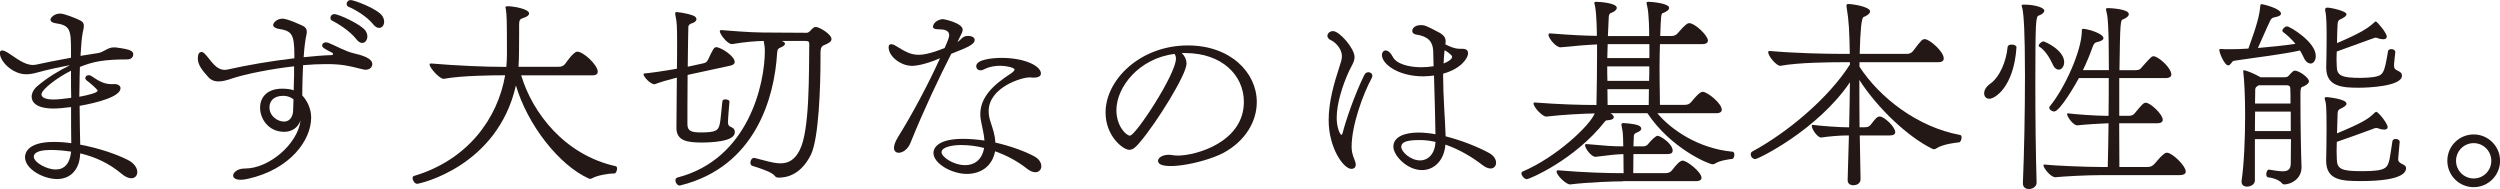
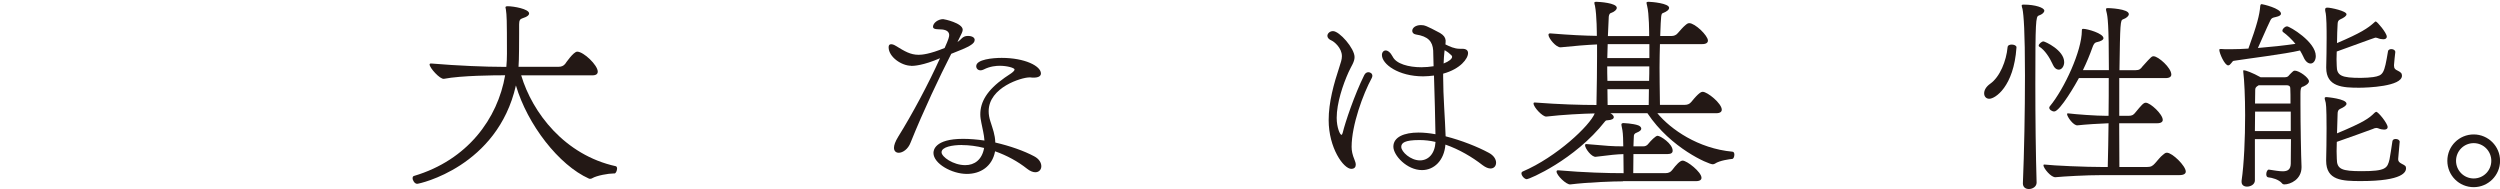
<svg xmlns="http://www.w3.org/2000/svg" id="_レイヤー_2" data-name="レイヤー 2" width="373.61" height="28.25" viewBox="0 0 373.61 28.25">
  <defs>
    <style>
      .cls-1 {
        fill: #231815;
      }
    </style>
  </defs>
  <g id="_原稿" data-name="原稿">
    <g>
-       <path class="cls-1" d="M17.08,12.56c.59,0,.93.28.93.62,0,1.27-3.47,2.17-6.11,2.64,0,2.2.06,4.22.09,5.8,2.7.5,5.39,1.4,7.13,2.29.99.5,1.4,1.24,1.4,1.8,0,.53-.34.93-.9.93-.37,0-.9-.19-1.46-.68-1.89-1.58-3.94-2.51-6.17-3.04-.09,2.48-1.49,3.84-3.47,3.84s-4.78-1.46-4.78-3.26c0-.4.12-2.29,4.31-2.29.81,0,1.71.06,2.6.19-.03-1.52-.03-3.38-.03-5.4-.96.12-1.89.22-2.6.22-2.79,0-3.29-1.09-3.29-1.77,0-.56.34-1.18.96-1.67,1.36-1.15,3.07-2.2,4.78-3.04-1.86.34-3.6.74-4.84,1.08-.62.19-1.21.28-1.71.28-2.08,0-3.94-1.95-3.94-3.16,0-.28.12-.4.34-.4s.5.12.81.31c1.33.84,2.48,1.86,3.81,1.86.22,0,.43-.03.65-.09.93-.22,3.04-.62,5.02-.99v-1.05c0-3.16-.12-3.81-2.39-4.12-.5-.09-.68-.31-.68-.53,0-.25.53-.9,1.46-.9.62,0,2.42.74,2.91.99.5.22.62.5.62.84,0,.31-.09.65-.16.99-.12.53-.25,1.86-.34,3.5l2.51-.4c.93-.09,1.52-.87,2.45-.87h.22c2.57.31,2.7.62,2.7,1.09,0,.37-.34.71-.87.71-3.57,0-5.15.34-7.1,1.12-.03.93-.06,1.89-.06,2.85,0,.53-.03,1.05-.03,1.61,1.24-.22,2.73-.59,2.73-.9,0-.25-1.43-1.4-1.61-1.52-.16-.12-.22-.25-.22-.37,0-.25.22-.43.5-.43.12,0,.28.03.4.12,1.24.87,2.05,1.21,2.95,1.21h.47ZM7.44,22.42c-1.67,0-2.39.43-2.39.99,0,.87,1.95,1.92,3.25,1.92s2.14-.84,2.33-2.67c-.99-.15-2.05-.25-3.1-.25h-.09ZM10.6,10.57c-1.98.99-4.4,2.79-4.4,3.53s1.43.77,1.8.77c.68,0,1.64-.12,2.64-.25,0-.59-.03-1.18-.03-1.8v-2.26Z" />
-       <path class="cls-1" d="M36.67,25.18c3.47,0,7.81-3.6,8.25-7.19-.4,1.12-1.33,1.71-2.45,1.71-2.33,0-3.6-1.92-3.6-3.6,0-1.49.96-2.85,3.35-2.85.81,0,1.46.15,1.67.25.03-.87.03-1.74.06-2.29v-1.3c-3.32.37-7.29,1.15-9.21,1.8-.87.31-1.55.46-2.08.46-.74,0-1.24-.28-1.61-.74-.65-.74-1.49-1.64-1.49-2.7,0-.59.19-.96.53-.96.15,0,.31.06.5.25.93.96,1.61,2.42,3.01,2.42.16,0,.31-.03.47-.06,2.73-.62,6.45-1.27,9.92-1.67v-.46c0-3.19-.4-3.63-2.36-3.94-.37-.06-.81-.25-.81-.59,0-.25.5-.93,1.4-.93.78,0,2.91,1.02,2.98,1.05.53.25.65.56.65.93,0,.28-.09.59-.16.93-.09.5-.22,1.49-.31,2.85,1.49-.15,2.92-.28,4.12-.31.16,0,.28-.06.28-.16,0-.06-.03-.12-.12-.19-1.24-.62-1.52-.81-1.52-1.09,0-.25.22-.47.56-.47.12,0,.28.03.43.09,1.21.5,2.45,1.24,3.75,1.55,1.24.28,2.76.74,2.76,1.61,0,.46-.4.84-.96.84-.12,0-.22,0-.34-.03-2.48-.62-3.38-.81-5.64-.81-1.09,0-2.23.06-3.41.16,0,0-.12,2.54-.12,4.53.09.09,1.33,1.33,1.33,3.32,0,3.35-3.13,7.75-9.52,9.15-1.55.34-2.14-.06-2.14-.5,0-.47.68-1.05,1.67-1.05h.16ZM43.87,14.85c-.56-.43-1.09-.53-1.55-.53-1.46,0-2.05.84-2.05,1.71,0,1.4,1.3,2.14,2.17,2.14.71,0,1.27-.5,1.36-1.52,0-.31.03-.99.06-1.8ZM53.23,5.83c-.99-1.27-2.88-2.39-3.57-2.73-.22-.09-.28-.25-.28-.43,0-.28.22-.56.59-.56.65,0,4.03,1.55,4.65,2.48.19.28.28.59.28.84,0,.56-.34.99-.78.99-.28,0-.59-.19-.9-.59ZM55.77,3.63c-1.02-1.27-2.95-2.33-3.66-2.6-.22-.09-.31-.28-.31-.46,0-.28.25-.56.62-.56.5,0,3.91,1.27,4.68,2.33.22.31.31.62.31.9,0,.53-.31.93-.77.93-.25,0-.56-.16-.87-.53Z" />
      <path class="cls-1" d="M91.73,25.92c-.81,0-2.54.31-3.22.71-.09.06-.19.09-.31.09-.06,0-.12,0-.19-.03-4.5-2.02-9.18-8.06-10.91-13.92-2.76,12.15-14.42,14.7-14.76,14.7-.37,0-.68-.5-.68-.84,0-.15.06-.31.22-.34,8.03-2.39,12.5-8.59,13.61-15.04h-.16c-1.33,0-6.39.03-8.99.53-.59.09-2.14-1.64-2.14-2.14,0-.09.06-.15.19-.15h.06c3.94.34,8.28.5,10.6.5h.62c.06-.65.09-1.3.09-1.95,0-5.3-.03-5.67-.16-6.64-.03-.09-.06-.22-.06-.28,0-.12.06-.19.34-.19.84,0,3.19.4,3.19,1.08,0,.25-.28.5-.96.71-.37.12-.53.28-.53.93v1.46c0,.53,0,3.94-.09,4.87h6.01c.37,0,.71-.12.96-.43.06-.09,1.24-1.83,1.8-1.83.96,0,3.07,2.02,3.07,2.98,0,.34-.22.56-.81.56h-10.63c1.67,5.61,6.51,11.91,14.14,13.58.12.03.19.19.19.34,0,.31-.19.74-.37.74h-.12Z" />
-       <path class="cls-1" d="M109.8,19.81c0,1.4-3.78,1.49-4.96,1.49-2.17,0-3.75-.28-3.75-2.17v-.09c0-.65.03-4.03.06-7.44-1.33.34-2.6.71-3.22.96-.03.03-.09.03-.12.03-.62,0-1.64-1.12-1.64-1.49,0-.06.03-.12.12-.12.81-.06,2.95-.37,4.87-.71.03-1.3.03-2.57.03-3.63,0-2.76-.03-3.32-.25-4.34-.03-.12-.03-.25-.03-.31,0-.15.06-.19.25-.19,0,0,1.27.12,2.36.5.37.12.56.34.56.56,0,.25-.25.5-.68.62-.19.06-.5.19-.53.53-.03.84-.06,3.29-.09,5.95l.19-.03,2.11-.46c.5-.09.62-.31.81-.71.68-1.46.84-1.71,1.15-1.71.65,0,2.76,1.3,2.76,2.23,0,.22-.19.43-.65.53l-6.14,1.33-.25.06c-.03,3.16-.03,6.39-.03,7.35,0,1.05.62,1.24,2.01,1.24,2.26,0,2.57-.31,2.79-1.12.19-.65.34-3.01.43-3.54,0-.19.22-.28.43-.28.31,0,.62.12.62.34v.03c-.03.53-.22,2.39-.22,3.07,0,.4.15.59.5.71.37.16.53.37.53.78v.03ZM112.75,23.6c1.52.37,2.79.81,3.88.81,1.18,0,2.14-.5,2.88-1.98,1.52-2.95,1.36-11.44,1.43-15.81,0-.34-.06-.5-.56-.5h-3.57c.34.12.5.25.5.4,0,.22-.22.4-.62.56-.37.16-.53.25-.56.9-.4,6.6-3.22,16.93-14.42,19.72-.03,0-.09.03-.12.03-.37,0-.65-.43-.65-.78,0-.22.09-.37.34-.43,10.6-2.76,13.02-14.01,13.02-18.91,0-.5-.06-.93-.16-1.43v-.06c-1.21.03-2.67.12-4.65.46-.71.16-1.92-1.49-1.92-1.89,0-.12.06-.19.22-.19h.06c4.12.34,5.4.37,7.84.37,0,0,3.66.03,4.81.03.4,0,.53-.25.78-.5s.4-.37.65-.37c.5,0,2.33,1.08,2.33,1.8,0,.34-.31.59-.99.87-.5.19-.65.43-.65,1.21v.81c0,4.22-.25,11.94-1.43,14.39-1.24,2.48-2.95,3.38-4.68,3.44-.34,0-.56-.03-.71-.25-.37-.53-1.95-1.08-3.38-1.52-.19-.06-.28-.25-.28-.47,0-.34.22-.71.53-.71h.09Z" />
      <path class="cls-1" d="M136.18,9.83c-1.46,0-3.38-1.33-3.38-2.76,0-.28.09-.46.37-.46.19,0,.4.06.71.25,1.33.81,2.17,1.33,3.41,1.33.46,0,1.64-.09,3.88-1.02.59-1.3.68-1.67.68-1.92,0-.78-.9-.87-1.58-.87s-.84-.19-.84-.37c0-.59.78-1.15,1.52-1.15.16,0,2.92.59,2.92,1.58,0,.28-.12.5-.78,1.83.56-.31.71-.9,1.55-.9.65,0,1.02.25,1.02.59,0,.59-.74,1.02-3.5,2.08-1.77,3.47-4.09,8.34-6.08,13.27-.37.99-1.18,1.52-1.77,1.52-.4,0-.71-.25-.71-.74,0-.4.19-.93.62-1.64,2.11-3.38,4.56-7.97,6.26-11.75-2.51,1.09-3.91,1.15-4.31,1.15ZM153.8,11.57c-1.09,0-6.05,1.46-6.05,5.05,0,.5.09.99.25,1.49.37,1.18.71,2.02.74,3.19,2.17.5,4.28,1.24,5.8,2.05.77.4,1.08.99,1.08,1.49s-.34.9-.9.9c-.34,0-.78-.16-1.24-.53-1.36-1.08-3.01-1.98-4.77-2.6-.43,2.29-2.2,3.38-4.22,3.38-2.26,0-4.99-1.55-4.99-3.13,0-.34.12-2.11,4.43-2.11.99,0,2.08.09,3.19.25-.06-.93-.28-1.67-.46-2.64-.09-.43-.16-.84-.16-1.27,0-1.83.96-3.6,3.66-5.49.59-.4,1.46-.9,1.46-1.21,0-.25-1.12-.56-2.2-.56-.5,0-1.46.06-2.42.56-.19.09-.34.12-.46.12-.4,0-.65-.28-.65-.62,0-1.02,2.48-1.24,3.81-1.24,3.44,0,5.86,1.21,5.86,2.33,0,.37-.34.62-1.08.62-.16,0-.31,0-.46-.03h-.22ZM143.75,21.67c-1.4,0-3.04.28-3.04,1.09,0,.68,1.74,1.92,3.54,1.92,1.39,0,2.51-.81,2.82-2.57-1.12-.28-2.23-.43-3.32-.43Z" />
-       <path class="cls-1" d="M176.61,7.94c.37.34.71.9.71,1.58,0,1.61-4.46,8.81-6.98,11.75-.56.68-1.02,1.12-1.58,1.12-.9,0-3.54-2.02-3.54-5.58,0-4.87,5.15-10.02,12.31-10.02,6.36,0,10.29,4.06,10.29,8.46,0,2.88-1.67,5.8-4.99,7.6-3.01,1.58-9.77,2.85-9.77,1.18,0-.43.62-.9,1.61-.9.19,0,.37.03.59.06.22.03.47.06.74.06,2.82,0,9.89-2.05,9.89-8.03,0-4-3.32-7.29-8.74-7.29h-.56ZM166.84,16.46c0,2.39,1.46,3.81,2.02,3.81.87,0,6.88-9.21,6.88-11.5,0-.25-.06-.5-.22-.71-5.3.65-8.68,4.96-8.68,8.4Z" />
      <path class="cls-1" d="M201.97,25.24c-1.21,0-3.41-3.16-3.41-7.29,0-2.67.77-5.43,1.61-7.97.19-.59.37-1.09.37-1.58,0-1.27-1.21-2.2-1.52-2.33-.46-.19-.65-.46-.65-.71,0-.37.37-.71.84-.71.96,0,3.22,2.57,3.22,3.88,0,.74-.5,1.36-.9,2.26-.84,1.86-1.77,4.62-1.77,6.82,0,1.46.5,2.54.71,2.54.09,0,.12-.12.19-.31.37-1.55,1.77-5.71,3.22-8.62.15-.31.4-.43.62-.43.31,0,.59.22.59.53,0,.12-.03.22-.09.34-1.3,2.39-3.01,7.04-3.01,10.29,0,.59.12,1.18.43,1.92.12.28.19.53.19.74,0,.34-.19.62-.65.62ZM215.67,11.44c0,3.01.28,6.17.37,8.93,2.42.62,4.81,1.58,6.42,2.45.78.4,1.12.99,1.12,1.49s-.31.87-.84.87c-.31,0-.71-.15-1.18-.5-1.55-1.21-3.5-2.36-5.55-3.07-.19,2.39-1.71,3.81-3.5,3.81-2.26,0-4.28-2.2-4.28-3.5,0-1.46,1.64-2.11,3.75-2.11.81,0,1.67.09,2.54.25-.03-2.05-.12-5.83-.22-8.77-.53.06-1.05.12-1.61.12-3.72,0-6.17-1.83-6.17-3.19,0-.4.25-.68.56-.68s.71.28,1.05.93c.53,1.08,2.39,1.58,4.28,1.58.62,0,1.24-.06,1.83-.15-.03-1.05-.06-1.89-.06-2.36-.09-1.33-.74-2.11-2.6-2.39-.34-.06-.53-.28-.53-.53,0-.46.5-.87,1.3-.87.53,0,.81.09,2.85,1.18.56.34.78.65.84,1.09,0,.19,0,.4-.03.62.65.31,1.33.65,2.14.65h.37c.65,0,.87.28.87.65,0,.81-1.12,2.36-3.72,3.07v.43ZM212.11,20.93c-2.2,0-2.7.43-2.7,1.02,0,.74,1.4,2.02,2.79,2.02,1.24,0,2.23-.96,2.33-2.76-.81-.19-1.61-.28-2.42-.28ZM215.89,7.5c0,.06,0,.15-.03.22-.06.46-.09,1.15-.12,1.77.81-.31,1.27-.71,1.27-.99,0-.16-.12-.28-.37-.47-.22-.22-.5-.37-.74-.53Z" />
      <path class="cls-1" d="M247.69,16.93c1.98,2.39,6.08,5.27,11.22,5.74.19,0,.28.22.28.43,0,.31-.12.62-.31.65-.34.03-1.89.22-2.6.71-.09.06-.22.09-.34.09-.59,0-6.26-2.39-9.74-7.63h-5.55s.09.06.12.06c.28.19.4.37.4.53,0,.25-.31.43-.9.46-.12,0-.28,0-.4.16-4.56,5.8-11.35,8.65-11.69,8.65-.37,0-.81-.53-.81-.87,0-.12.06-.22.19-.28,5.08-2.17,10.05-6.88,10.76-8.68-1.71.03-4.84.19-7.22.47-.56.06-1.92-1.4-1.92-1.95,0-.09.03-.15.16-.15h.06c3.63.28,6.85.37,9.18.37.06-3.13.09-5.27.09-7.19v-1.86c-1.43.06-3.41.22-5.43.43-.68.06-1.83-1.36-1.83-1.86,0-.15.09-.22.25-.22h.03c3.04.25,5.08.34,6.95.37,0-.19,0-3.1-.28-4.5-.06-.19-.09-.34-.09-.43,0-.12.06-.16.31-.16.37,0,3.04.16,3.04.9,0,.28-.34.59-.87.77-.28.09-.34.43-.34.81l-.12,2.64h6.17c0-.4,0-3.38-.31-4.53-.03-.19-.09-.34-.09-.43,0-.12.09-.16.34-.16.4,0,3.04.22,3.04.9,0,.28-.34.56-.9.77-.31.12-.31.19-.43,3.44h1.67c.37,0,.71-.12.96-.43.31-.37.84-.96,1.12-1.18.25-.22.4-.31.59-.31.87,0,2.79,1.86,2.79,2.6,0,.31-.25.53-.84.53h-6.33c-.03,1.15-.06,2.23-.06,3.47,0,1.49.03,3.22.06,5.61h3.69c.37,0,.71-.09.99-.43,1.15-1.43,1.52-1.52,1.71-1.52.71,0,2.85,1.74,2.85,2.67,0,.31-.25.53-.84.53h-8.77ZM242.55,27.1c-1.36,0-5.08.12-7.88.46-.59.06-2.05-1.36-2.05-1.92,0-.12.06-.19.22-.19h.03c3.94.34,7.38.43,9.77.43,0-.68-.03-1.8-.03-2.85-1.05.03-1.86.12-4.12.4-.62.09-1.61-1.24-1.61-1.71,0-.12.03-.19.19-.19h.03c3.22.28,3.78.34,5.49.34,0-.56-.03-1.02-.03-1.3-.03-.9-.15-1.43-.22-1.74,0-.06-.03-.12-.03-.19,0-.22.12-.22.31-.25,0,0,1.43.06,2.2.34.25.09.46.28.46.5,0,.19-.19.4-.68.59-.37.12-.43.34-.43.56-.03.34-.03.87-.06,1.49h1.46c.28,0,.56-.09.78-.4.34-.43,1.08-1.18,1.36-1.18.43,0,2.26,1.18,2.26,2.23,0,.31-.22.5-.74.5h-5.12c0,.99-.03,2.02-.03,2.85h4.87c.34,0,.71-.12.96-.47.56-.74,1.15-1.4,1.55-1.4.65,0,2.82,1.71,2.82,2.57,0,.28-.22.5-.84.5h-10.88ZM246.49,6.6h-6.23l-.06,2.08h6.29v-2.08ZM240.19,9.92c0,.68,0,1.4.03,2.17h6.23c.03-.78.03-1.49.03-2.17h-6.29ZM240.22,13.33c0,.71.03,1.49.03,2.36h6.14c0-.84.03-1.64.03-2.36h-6.2Z" />
-       <path class="cls-1" d="M276.12,26.88l.19-6.64h-.28c-1.12,0-2.88.16-3.84.31-.53.06-1.43-1.21-1.43-1.74,0-.09.03-.15.12-.15h.03c1.12.15,3.88.37,5.43.37.06-2.23.09-4.53.12-6.73-4.84,7.13-13.7,11.47-14.14,11.47-.4,0-.68-.37-.68-.68,0-.19.06-.37.25-.46,5.27-2.85,11.38-7.97,14.57-12.99v-.34h-1.36c-1.36,0-6.36.03-8.99.53-.56.12-1.86-1.43-1.86-2.02,0-.12.06-.19.19-.19h.06c3.88.34,8.43.43,10.76.43h1.18c-.06-3.29-.12-4.9-.47-6.95,0-.09-.03-.19-.03-.25,0-.19.09-.25.31-.25.53,0,3.22.37,3.22,1.12,0,.25-.31.56-.99.84q-.43.22-.56,5.49h7.07c.34,0,.68-.12.93-.46,1.27-1.71,1.4-1.74,1.74-1.74.68,0,2.82,1.83,2.82,2.88,0,.34-.22.56-.81.56h-11.78v.68c3.01,4.62,8.65,9.02,15.04,10.2.15.03.22.19.22.37,0,.31-.16.71-.4.74-.31.03-2.39.22-3.44.93-.06.06-.19.09-.28.09s-.19-.03-.25-.06c-3.53-1.71-8.09-5.92-10.91-10.29,0,2.29,0,4.68.03,7.07h.74c.56,0,.78-.16,1.05-.53.53-.71.84-1.08,1.21-1.08.71,0,2.33,1.58,2.33,2.33,0,.31-.22.5-.84.5h-4.46l.12,6.54c0,.5-.4.9-1.09.9-.43,0-.84-.22-.84-.74v-.06Z" />
      <path class="cls-1" d="M301.35,7.1c-.4,5.86-3.19,7.66-4.06,7.66-.5,0-.77-.37-.77-.81,0-.47.28-.99.9-1.43,1.46-1.02,2.42-3.44,2.6-5.46.03-.31.34-.4.62-.4.34,0,.71.15.71.4v.03ZM302.31,27.35c.19-4.53.31-10.7.31-16.06,0-6.57-.19-9.02-.37-9.95-.06-.22-.12-.37-.12-.5s.09-.15.34-.15c1.67,0,3.04.46,3.04.9,0,.28-.31.56-.84.74-.43.15-.5.87-.5,10.23,0,5.05.06,10.51.19,14.73,0,.59-.59.96-1.15.96-.47,0-.9-.25-.9-.84v-.06ZM306.78,9.64c-.5-1.09-1.21-2.17-2.02-2.67-.06-.03-.09-.09-.09-.16,0-.22.43-.62.71-.62.22,0,3.1,1.3,3.1,3.1,0,.62-.37,1.12-.81,1.12-.31,0-.65-.22-.9-.77ZM314.16,26.17c-2.45,0-5.67.19-6.95.31-.68.09-1.83-1.36-1.83-1.77,0-.09.03-.12.12-.12h.03c1.4.16,6.01.37,8.9.37h.56c.06-2.08.09-4.28.12-6.54-1.15.03-3.6.19-4.62.31-.62.09-1.58-1.3-1.58-1.67,0-.09.03-.12.12-.12h.03c1.18.15,4.19.37,5.77.37h.28c.03-1.92.03-3.81.03-5.64h-4.46c-.34.65-2.82,4.99-3.69,4.99-.34,0-.74-.28-.74-.56,0-.09.03-.15.09-.22,2.2-2.67,4.78-8.31,4.78-11.29,0-.22.03-.28.22-.28.59,0,3.01.68,3.01,1.4,0,.25-.4.47-.99.59-.37.06-.53.43-.65.77-.4,1.12-.87,2.26-1.43,3.41h3.88c0-7.01-.19-8-.34-8.62-.06-.22-.09-.37-.09-.46,0-.16.06-.19.34-.19.03,0,3.07.09,3.07.9,0,.28-.34.59-.87.78-.4.12-.43.59-.53,7.6h2.39c.59,0,.78-.19,1.05-.56,1.36-1.52,1.4-1.52,1.67-1.52.68,0,2.64,1.71,2.64,2.73,0,.31-.25.53-.87.53h-6.91v5.64h1.36c.59,0,.78-.16,1.05-.5.9-1.09,1.21-1.46,1.55-1.46.68,0,2.54,1.71,2.54,2.57,0,.28-.25.5-.84.5h-5.67c0,2.23.03,4.46.03,6.54h4.06c.68,0,.9-.16,1.24-.53s.87-1.05,1.18-1.27c.25-.22.4-.34.62-.34.81,0,2.82,1.98,2.82,2.82,0,.31-.28.53-.96.53h-11.53Z" />
      <path class="cls-1" d="M333.65,7.35c.65,0,1.46-.03,2.36-.09,1.3-3.57,1.67-5.05,1.77-6.36.03-.16.06-.28.22-.28.12,0,2.88.62,2.88,1.43,0,.19-.19.37-.81.5-.43.09-.62.15-.78.5-.62,1.27-1.36,3.04-1.86,4.12,1.89-.15,3.94-.37,5.61-.62-.59-.71-1.24-1.33-1.86-1.77-.06-.06-.09-.12-.09-.19,0-.28.37-.65.71-.65.37,0,4.28,2.29,4.28,4.43,0,.65-.34,1.12-.77,1.12-.37,0-.78-.28-1.09-1.02-.15-.31-.31-.62-.5-.93-2.2.53-7.78,1.21-9.92,1.55-.22.03-.46.68-.81.68-.53,0-1.33-1.83-1.33-2.33,0-.09.09-.12.19-.12h.09c.25.03.65.03,1.12.03h.59ZM343.95,24.99c0,1.83-1.67,2.57-2.57,2.57-.12,0-.25-.03-.34-.16-.5-.59-1.49-.84-2.08-.9-.19-.03-.28-.22-.28-.47,0-.31.16-.68.37-.68h.03c.84.12,1.52.25,2.05.25.74,0,1.18-.25,1.21-1.12,0-.87.03-2.23.03-3.69h-5.39v6.17c0,.59-.62.93-1.18.93-.43,0-.81-.22-.81-.71v-.16c.37-2.51.53-6.36.53-9.8,0-2.73-.12-5.24-.28-6.51v-.12c0-.06,0-.09.09-.09.25,0,1.3.37,2.51,1.05h3.53c.68,0,.62-.28,1.02-.62.25-.22.34-.37.56-.37.65,0,2.11,1.05,2.11,1.58,0,.25-.22.5-.81.78-.25.09-.46,0-.46,1.08v1.49c0,2.98.09,7.88.16,9.4v.09ZM342.34,16.68h-5.33c0,.99-.03,1.95-.03,2.91h5.36v-2.91ZM337.56,12.74l-.06.03c-.37.22-.47.37-.47.65,0,.71-.03,1.4-.03,2.05h5.3c0-.99,0-1.8-.03-2.23,0-.25-.06-.5-.59-.5h-4.12ZM358.61,21.27c-.09.99-.22,2.51-.22,2.51,0,.34.16.5.56.71.43.22.62.31.62.65,0,.53-.4,1.92-6.76,1.92-2.79,0-5.18-.09-5.18-3.04v-.09c.03-1.12.06-3.1.06-4.74,0-3.38-.09-3.81-.19-4.09-.06-.19-.09-.34-.09-.43s.06-.16.28-.16c.03,0,2.98.25,2.98.99,0,.25-.34.5-.96.78-.28.12-.37.37-.37.74l-.09,2.91c4-1.67,4.77-2.23,5.61-3.07.12-.09.19-.15.25-.15.31,0,1.71,1.74,1.71,2.29,0,.25-.22.37-.53.37-.25,0-.56-.06-.87-.19-.09-.03-.19-.06-.28-.06-.19,0-.34.06-.56.16-.96.37-3.6,1.3-5.36,1.92,0,.5-.03.96-.03,1.4s.03.81.03,1.12c0,1.58.74,1.86,3.72,1.86,3.6,0,3.84-.43,4.16-1.77.12-.56.28-1.74.43-2.7.03-.25.25-.34.5-.34.28,0,.59.15.59.43v.06ZM357.78,9.89c0,.34.16.5.56.68.43.22.62.37.62.74,0,1.61-5.18,1.8-6.39,1.8-2.45,0-4.93-.12-4.93-2.98v-.09c.03-1.12.06-2.88.06-4.37,0-1.21,0-3.32-.19-3.94-.03-.12-.03-.22-.03-.31,0-.19.09-.28.34-.28.5,0,2.85.5,2.85.99,0,.25-.34.5-.96.78-.28.12-.37.37-.37.74-.03.59-.09,1.67-.09,2.79,3.57-1.52,4.62-2.23,5.55-3.07.09-.09.16-.16.25-.16.19,0,1.64,1.71,1.64,2.26,0,.28-.22.4-.53.4-.25,0-.56-.06-.87-.19-.09-.03-.19-.06-.25-.06-.09,0-.12,0-5.83,2.08,0,.4-.03.81-.03,1.15,0,.37.03.71.03.99,0,1.49.74,1.8,3.6,1.8.71,0,1.36-.06,1.86-.12,1.52-.25,1.64-.5,2.2-3.84.03-.25.28-.34.5-.34.31,0,.59.16.59.43v.03c-.03.31-.19,1.64-.19,1.89v.19Z" />
      <path class="cls-1" d="M369.68,27.97c-2.17,0-3.94-1.74-3.94-3.94s1.77-3.94,3.94-3.94,3.94,1.77,3.94,3.94-1.77,3.94-3.94,3.94ZM369.68,21.39c-1.46,0-2.64,1.18-2.64,2.64s1.18,2.64,2.64,2.64,2.63-1.18,2.63-2.64-1.18-2.64-2.63-2.64Z" />
    </g>
  </g>
</svg>